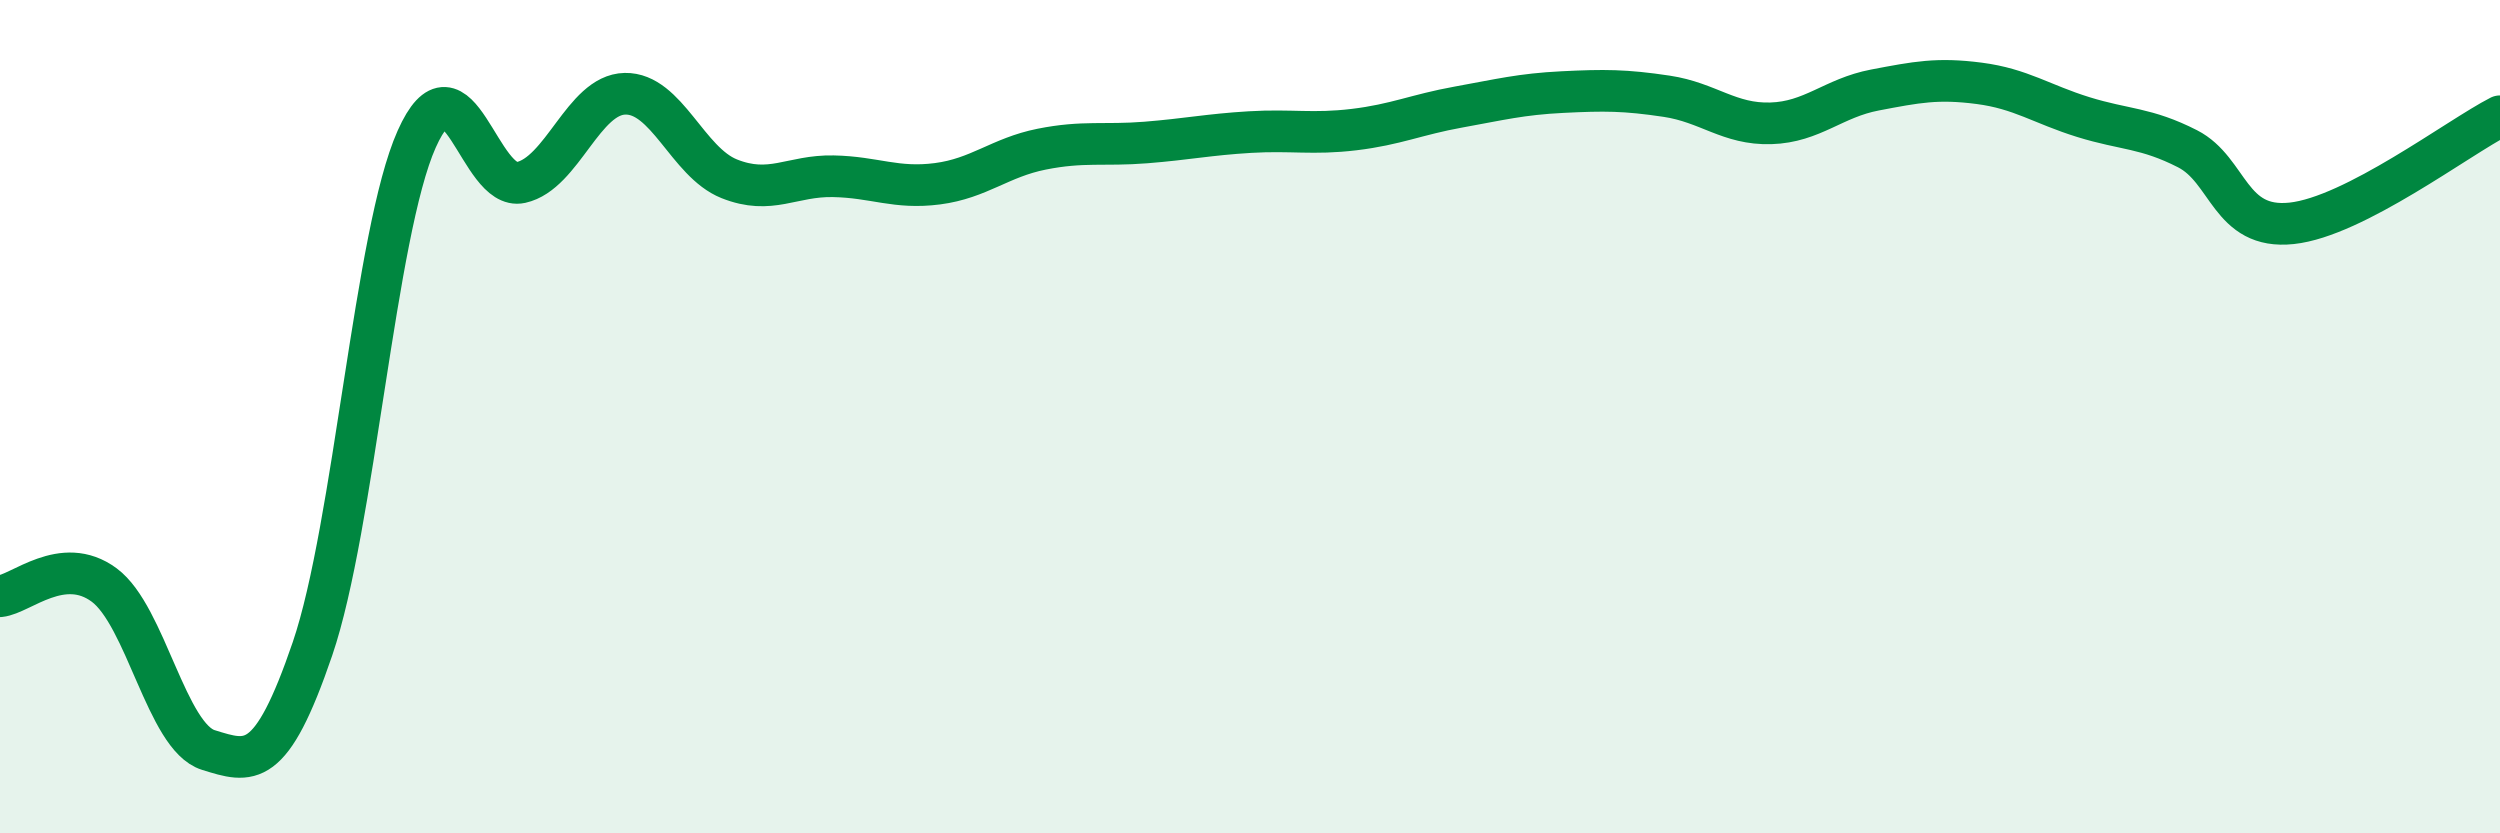
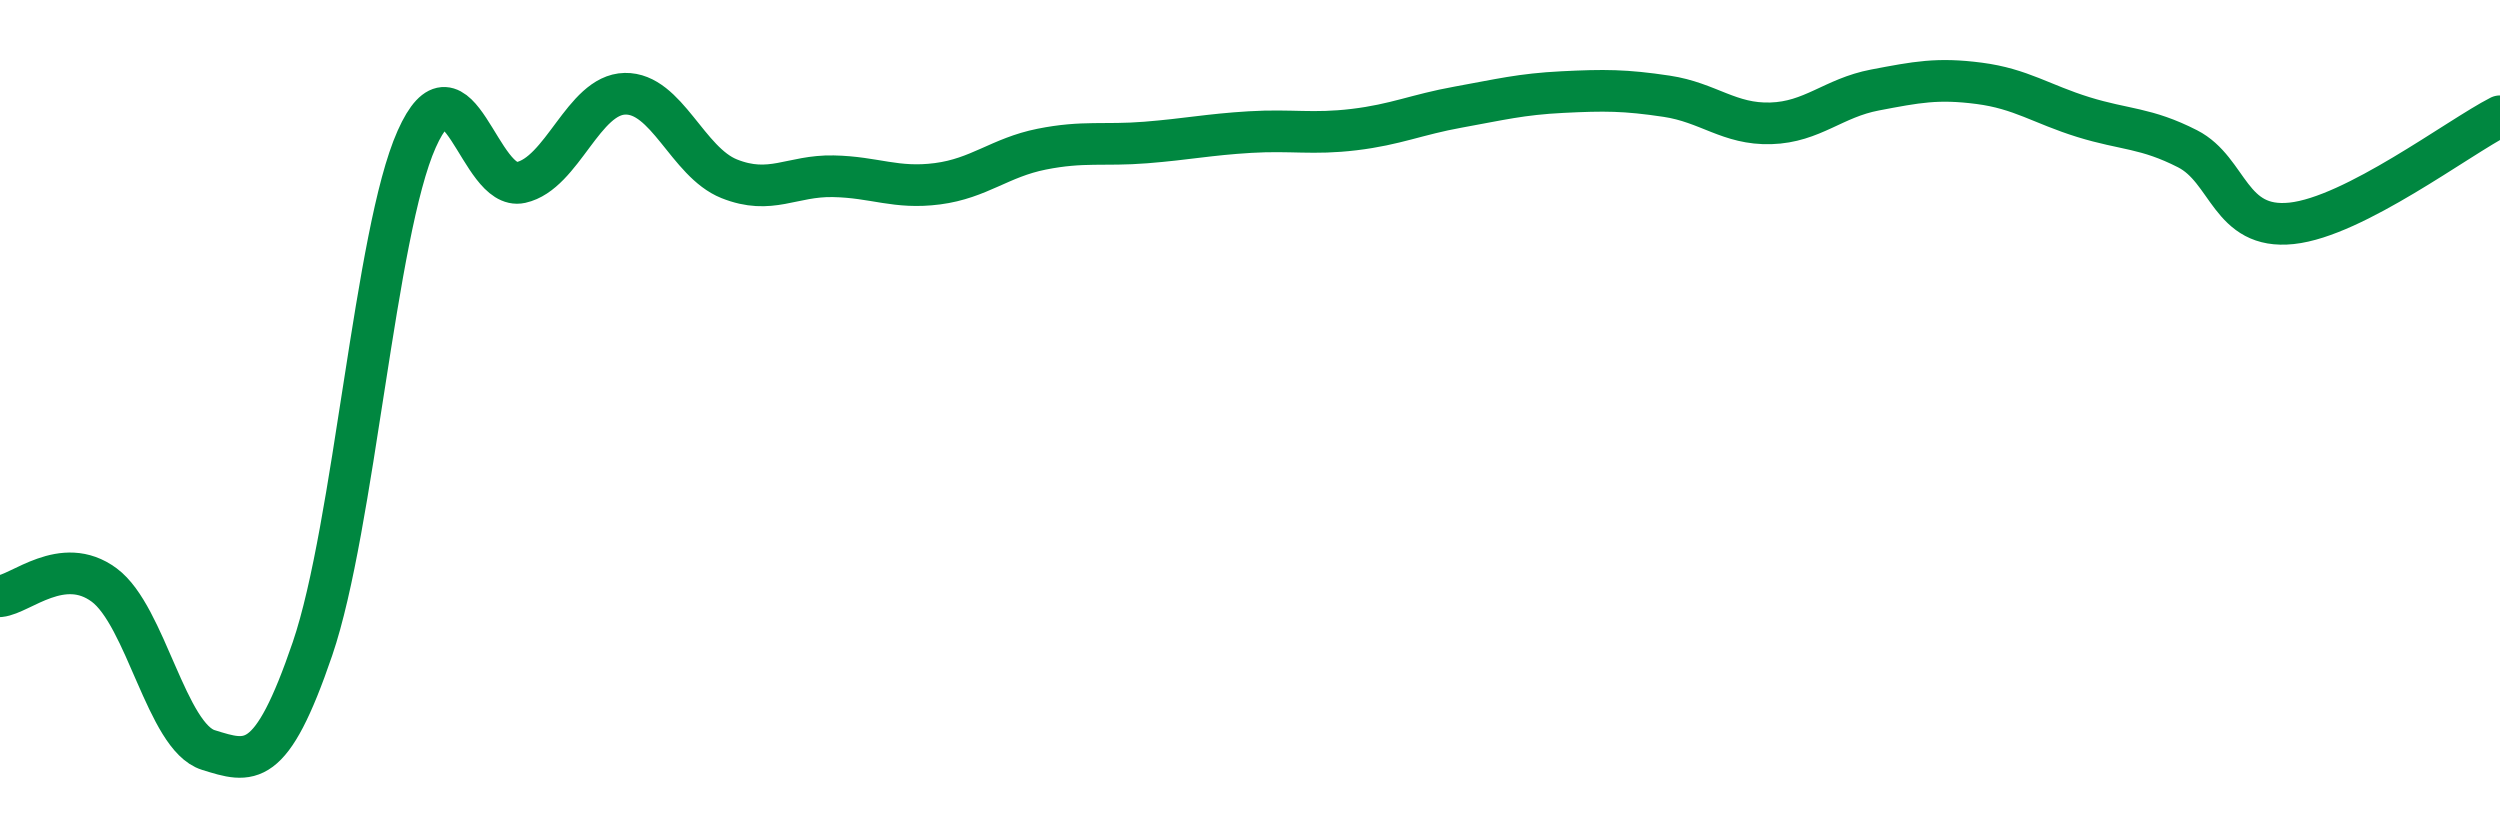
<svg xmlns="http://www.w3.org/2000/svg" width="60" height="20" viewBox="0 0 60 20">
-   <path d="M 0,14.31 C 0.5,14.26 1.5,13.3 2.5,14.04 C 3.5,14.78 4,17.69 5,18 C 6,18.31 6.5,18.5 7.5,15.57 C 8.5,12.64 9,5.58 10,3.34 C 11,1.1 11.5,4.6 12.5,4.38 C 13.5,4.16 14,2.27 15,2.25 C 16,2.23 16.5,3.89 17.5,4.29 C 18.5,4.69 19,4.21 20,4.23 C 21,4.25 21.5,4.54 22.5,4.41 C 23.5,4.28 24,3.78 25,3.58 C 26,3.38 26.5,3.5 27.5,3.42 C 28.5,3.34 29,3.23 30,3.17 C 31,3.11 31.5,3.23 32.5,3.11 C 33.5,2.99 34,2.75 35,2.57 C 36,2.39 36.5,2.26 37.5,2.21 C 38.5,2.16 39,2.16 40,2.31 C 41,2.46 41.5,2.99 42.5,2.96 C 43.5,2.93 44,2.35 45,2.16 C 46,1.97 46.5,1.87 47.5,2 C 48.5,2.13 49,2.5 50,2.81 C 51,3.12 51.5,3.06 52.5,3.57 C 53.5,4.08 53.5,5.52 55,5.36 C 56.5,5.2 59,3.3 60,2.79L60 20L0 20Z" fill="#008740" opacity="0.1" stroke-linecap="round" stroke-linejoin="round" />
  <path d="M 0,14.31 C 0.5,14.26 1.5,13.3 2.5,14.04 C 3.5,14.78 4,17.69 5,18 C 6,18.31 6.5,18.5 7.5,15.57 C 8.5,12.64 9,5.58 10,3.34 C 11,1.1 11.5,4.6 12.5,4.38 C 13.5,4.16 14,2.27 15,2.25 C 16,2.23 16.5,3.89 17.5,4.29 C 18.5,4.69 19,4.21 20,4.23 C 21,4.25 21.5,4.54 22.5,4.41 C 23.5,4.28 24,3.78 25,3.58 C 26,3.38 26.5,3.5 27.5,3.42 C 28.5,3.34 29,3.23 30,3.17 C 31,3.11 31.5,3.23 32.5,3.11 C 33.5,2.99 34,2.75 35,2.57 C 36,2.39 36.5,2.26 37.5,2.21 C 38.5,2.16 39,2.16 40,2.31 C 41,2.46 41.5,2.99 42.5,2.96 C 43.5,2.93 44,2.35 45,2.16 C 46,1.97 46.5,1.87 47.5,2 C 48.5,2.13 49,2.5 50,2.81 C 51,3.12 51.5,3.06 52.5,3.57 C 53.5,4.08 53.5,5.52 55,5.36 C 56.5,5.2 59,3.3 60,2.79" stroke="#008740" stroke-width="1" fill="none" stroke-linecap="round" stroke-linejoin="round" />
</svg>